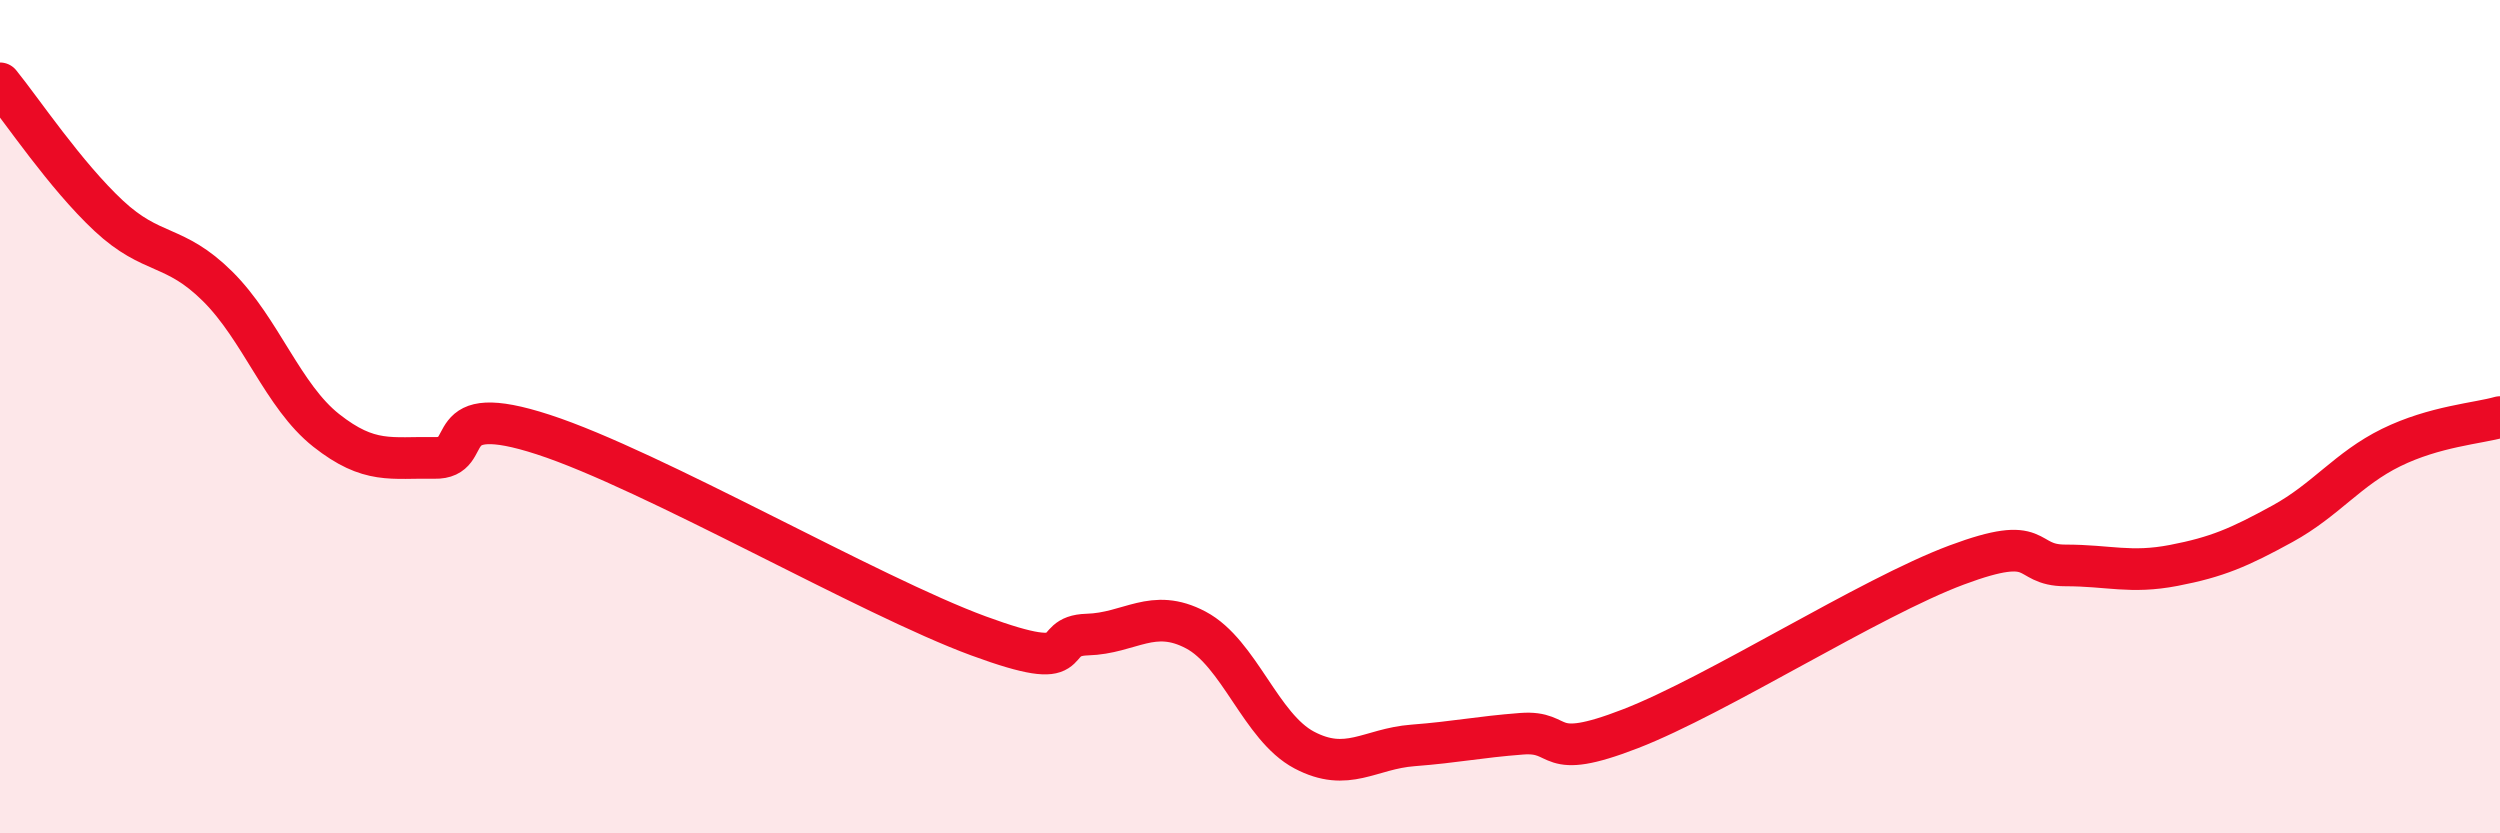
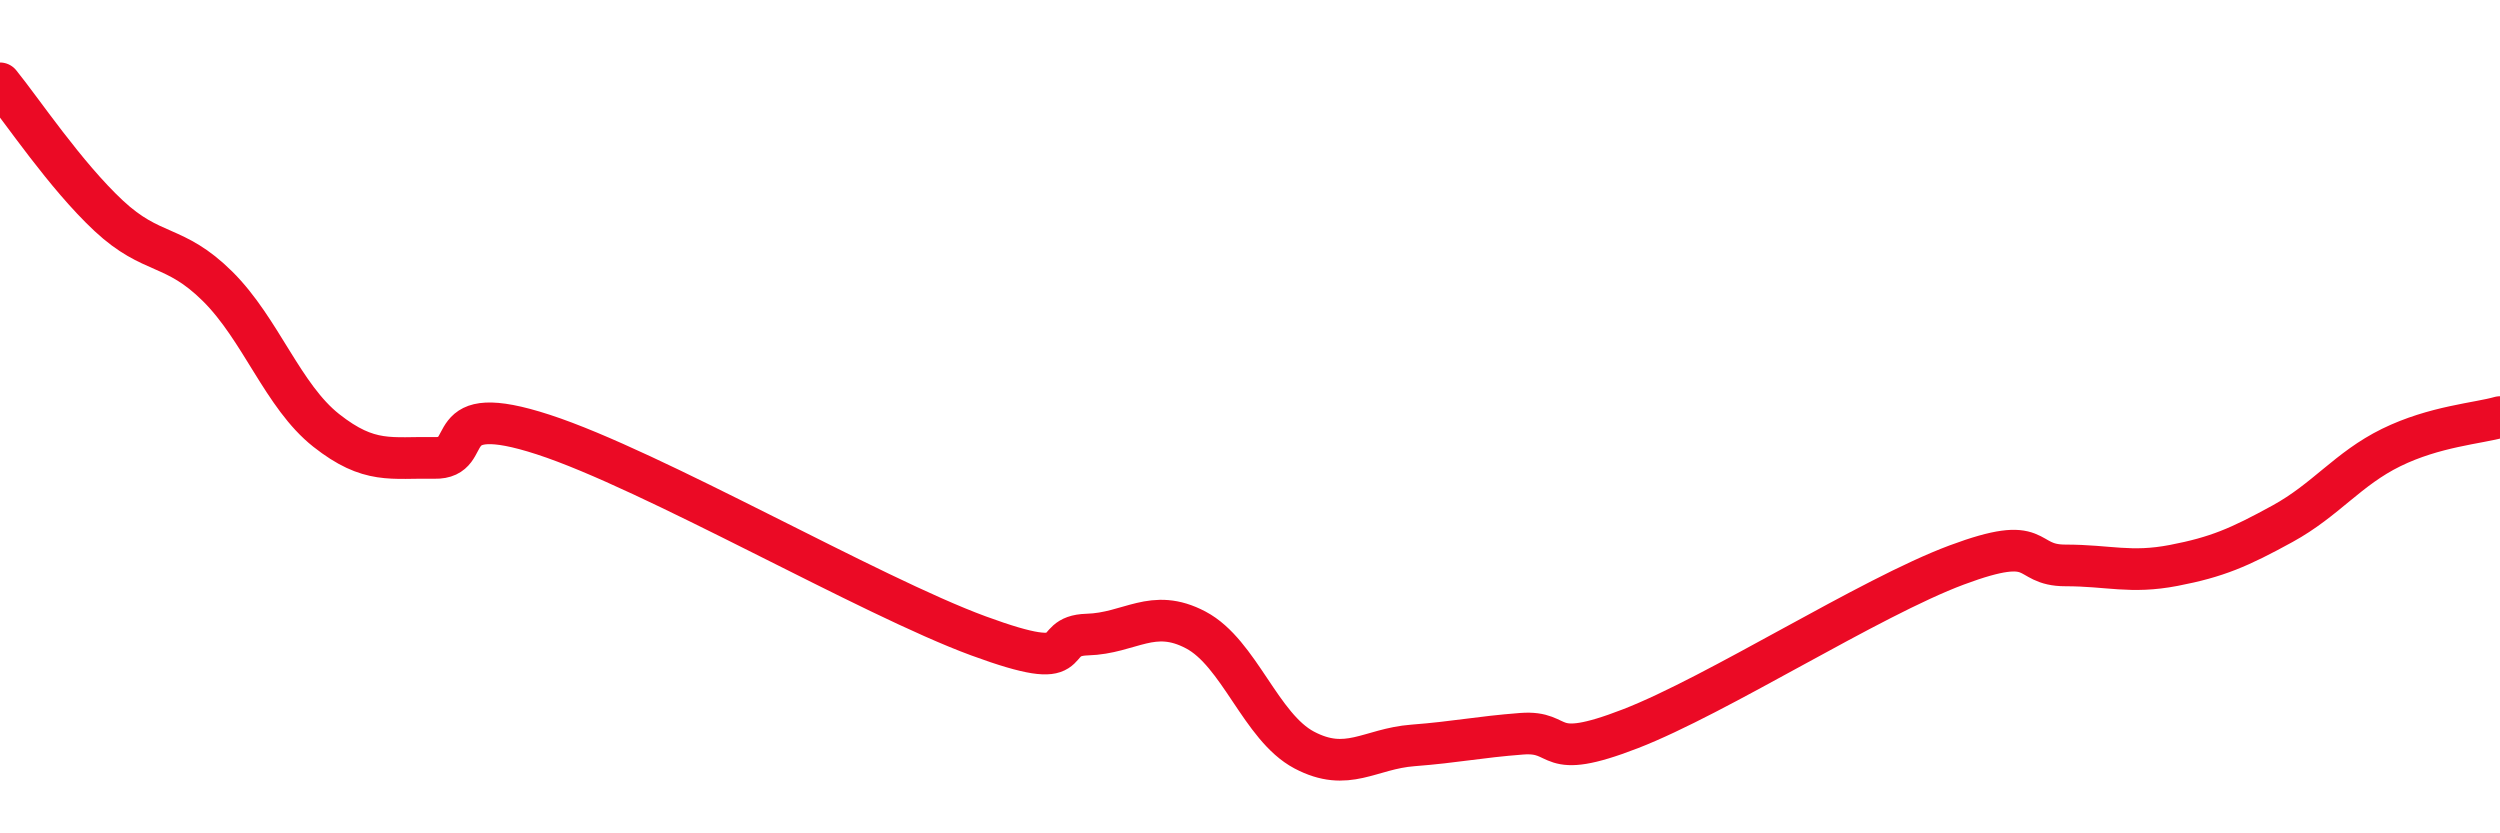
<svg xmlns="http://www.w3.org/2000/svg" width="60" height="20" viewBox="0 0 60 20">
-   <path d="M 0,2 C 0.52,2.64 1.57,4.21 2.61,5.18 C 3.65,6.15 4.18,5.84 5.22,6.87 C 6.26,7.9 6.79,9.51 7.83,10.33 C 8.87,11.15 9.39,10.97 10.43,10.99 C 11.47,11.01 10.43,9.58 13.04,10.43 C 15.65,11.28 20.87,14.3 23.48,15.26 C 26.09,16.22 25.05,15.26 26.09,15.23 C 27.13,15.2 27.66,14.57 28.7,15.12 C 29.74,15.67 30.26,17.45 31.3,18 C 32.34,18.55 32.87,17.97 33.91,17.89 C 34.95,17.81 35.48,17.69 36.52,17.61 C 37.56,17.53 37.04,18.3 39.13,17.49 C 41.22,16.68 44.87,14.34 46.96,13.56 C 49.05,12.78 48.53,13.57 49.57,13.57 C 50.61,13.57 51.13,13.77 52.17,13.57 C 53.21,13.37 53.74,13.14 54.78,12.57 C 55.82,12 56.35,11.25 57.39,10.74 C 58.43,10.23 59.48,10.16 60,10.01L60 20L0 20Z" fill="#EB0A25" opacity="0.1" stroke-linecap="round" stroke-linejoin="round" />
  <path d="M 0,2 C 0.52,2.64 1.57,4.21 2.61,5.18 C 3.65,6.15 4.18,5.84 5.22,6.87 C 6.26,7.9 6.79,9.51 7.83,10.33 C 8.87,11.15 9.39,10.97 10.43,10.99 C 11.47,11.01 10.43,9.58 13.04,10.43 C 15.65,11.28 20.87,14.3 23.48,15.26 C 26.09,16.22 25.05,15.26 26.09,15.23 C 27.13,15.2 27.66,14.57 28.7,15.12 C 29.74,15.67 30.26,17.45 31.3,18 C 32.34,18.55 32.87,17.97 33.91,17.89 C 34.95,17.81 35.48,17.69 36.52,17.61 C 37.56,17.53 37.04,18.3 39.13,17.49 C 41.22,16.68 44.87,14.34 46.96,13.56 C 49.05,12.78 48.53,13.57 49.57,13.57 C 50.61,13.57 51.13,13.77 52.17,13.57 C 53.21,13.37 53.74,13.14 54.78,12.57 C 55.82,12 56.35,11.25 57.39,10.74 C 58.43,10.23 59.48,10.16 60,10.01" stroke="#EB0A25" stroke-width="1" fill="none" stroke-linecap="round" stroke-linejoin="round" />
</svg>